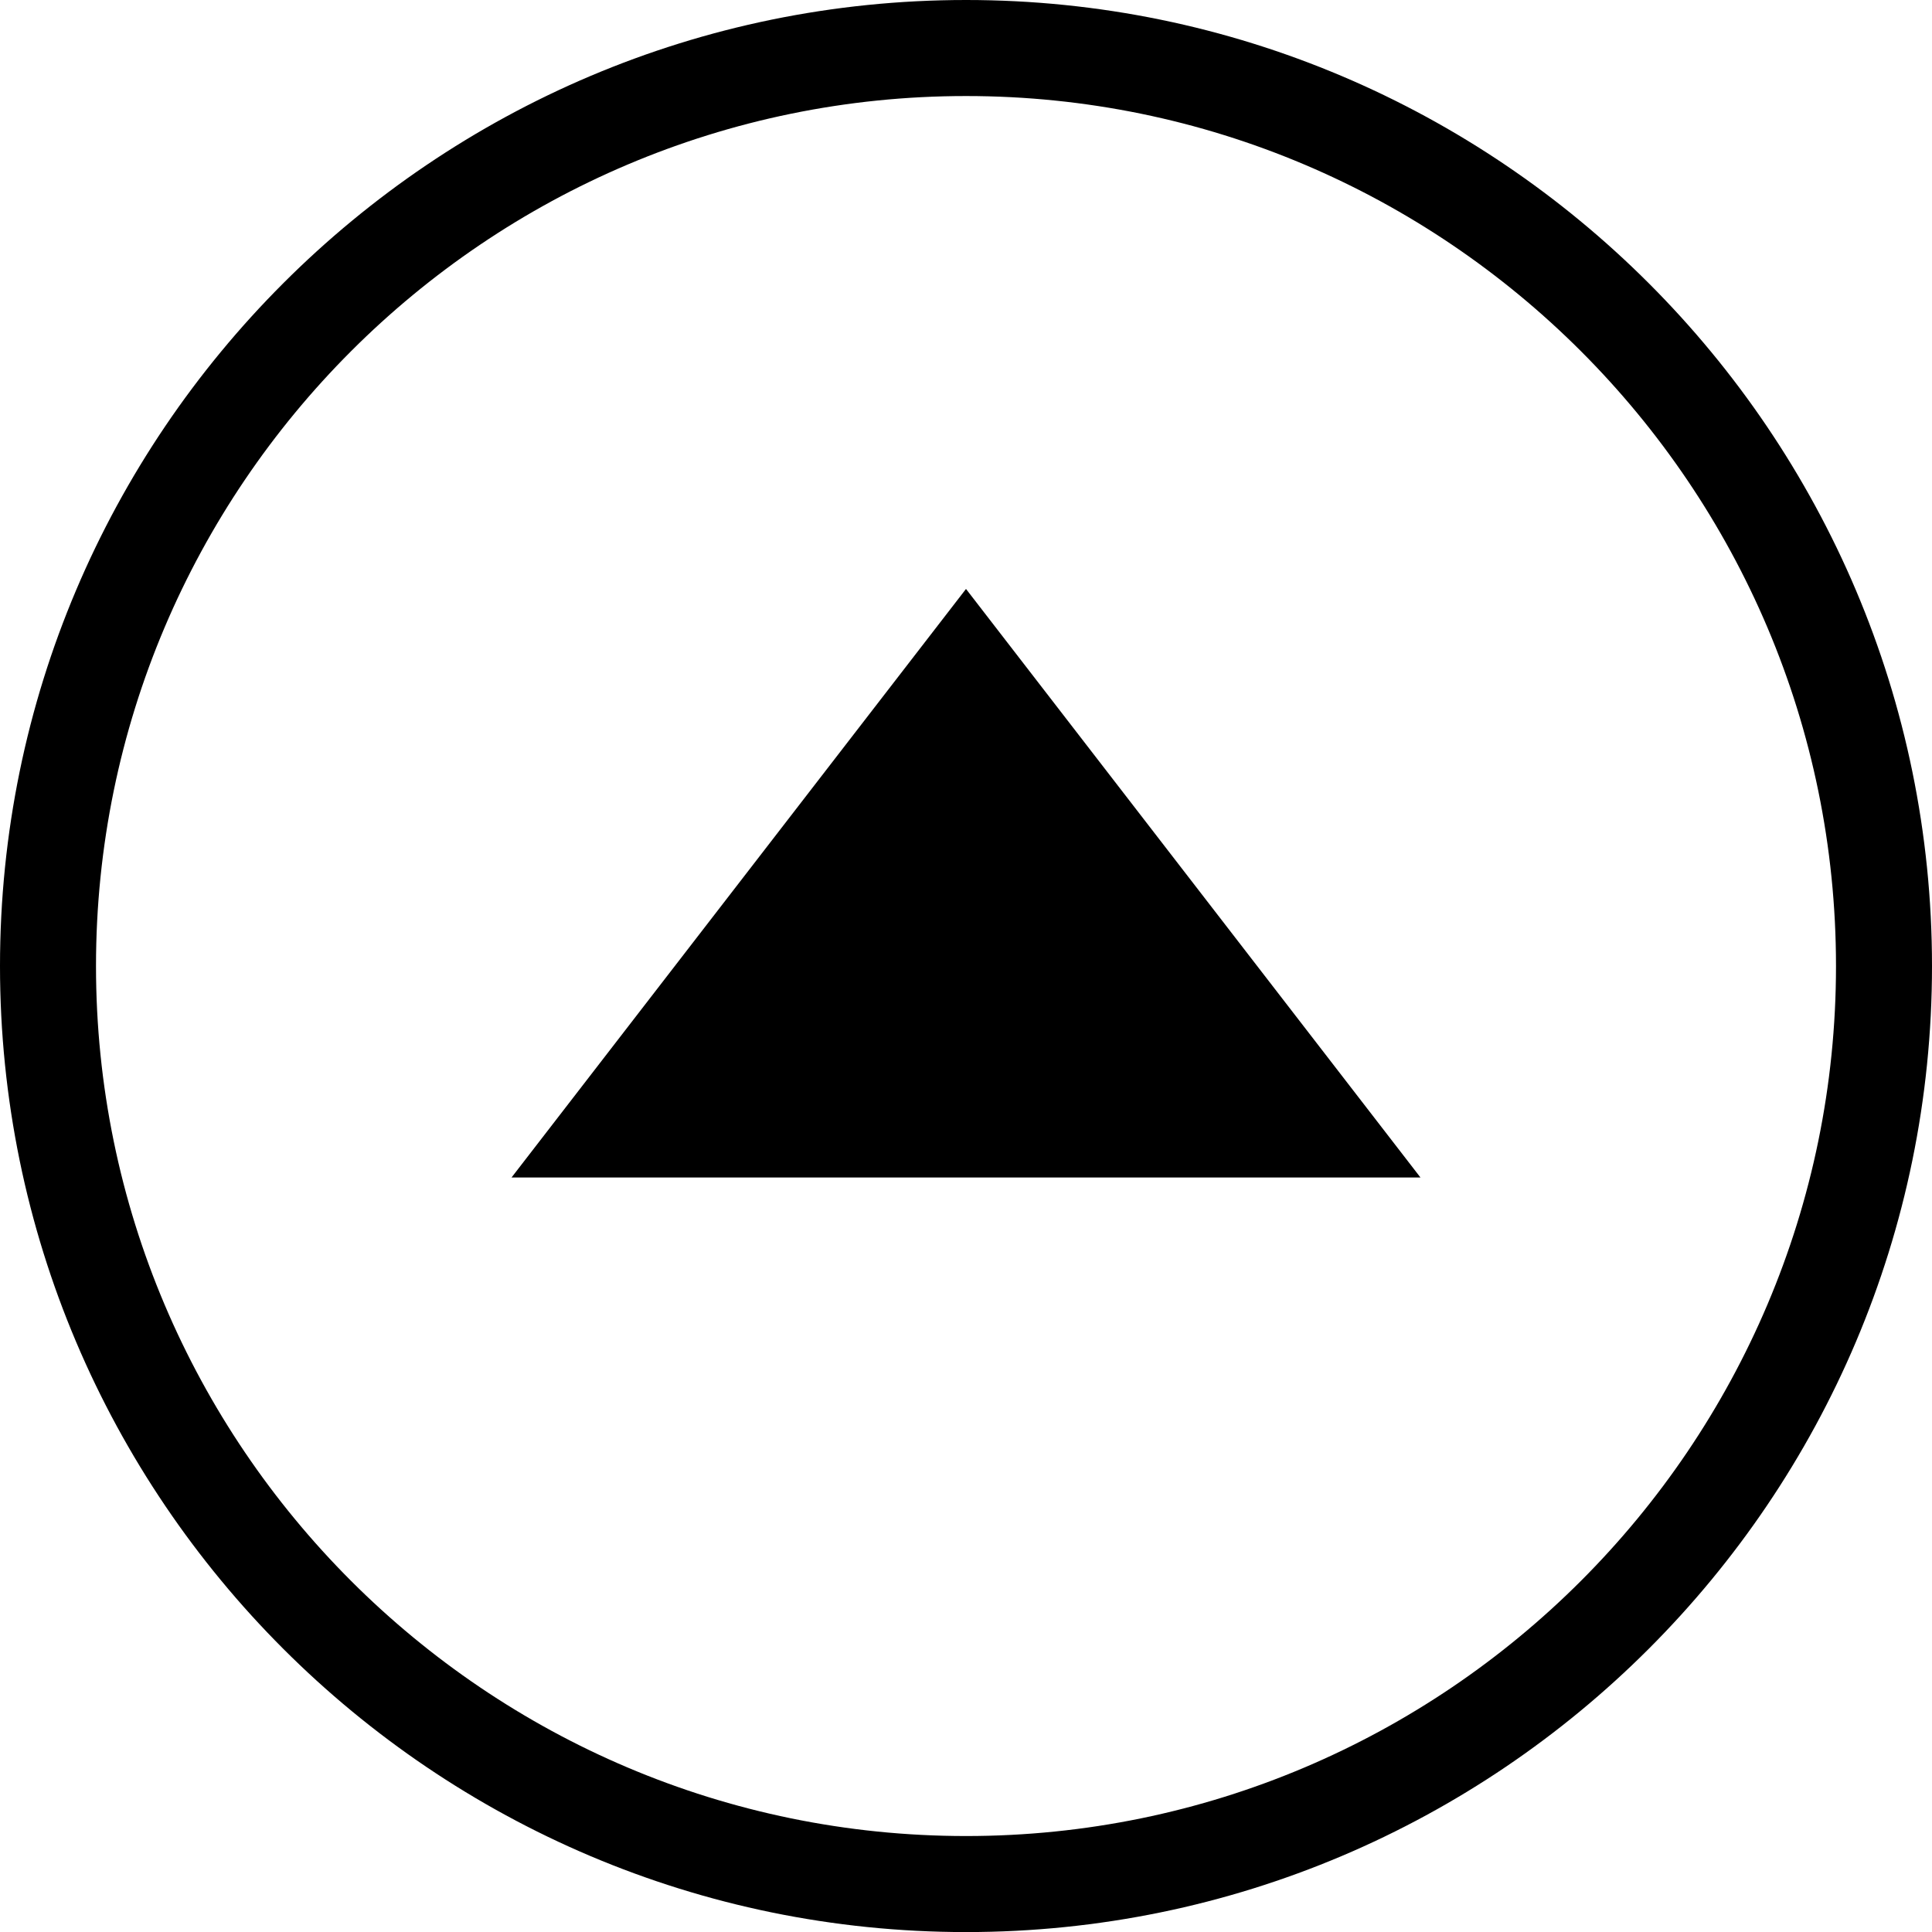
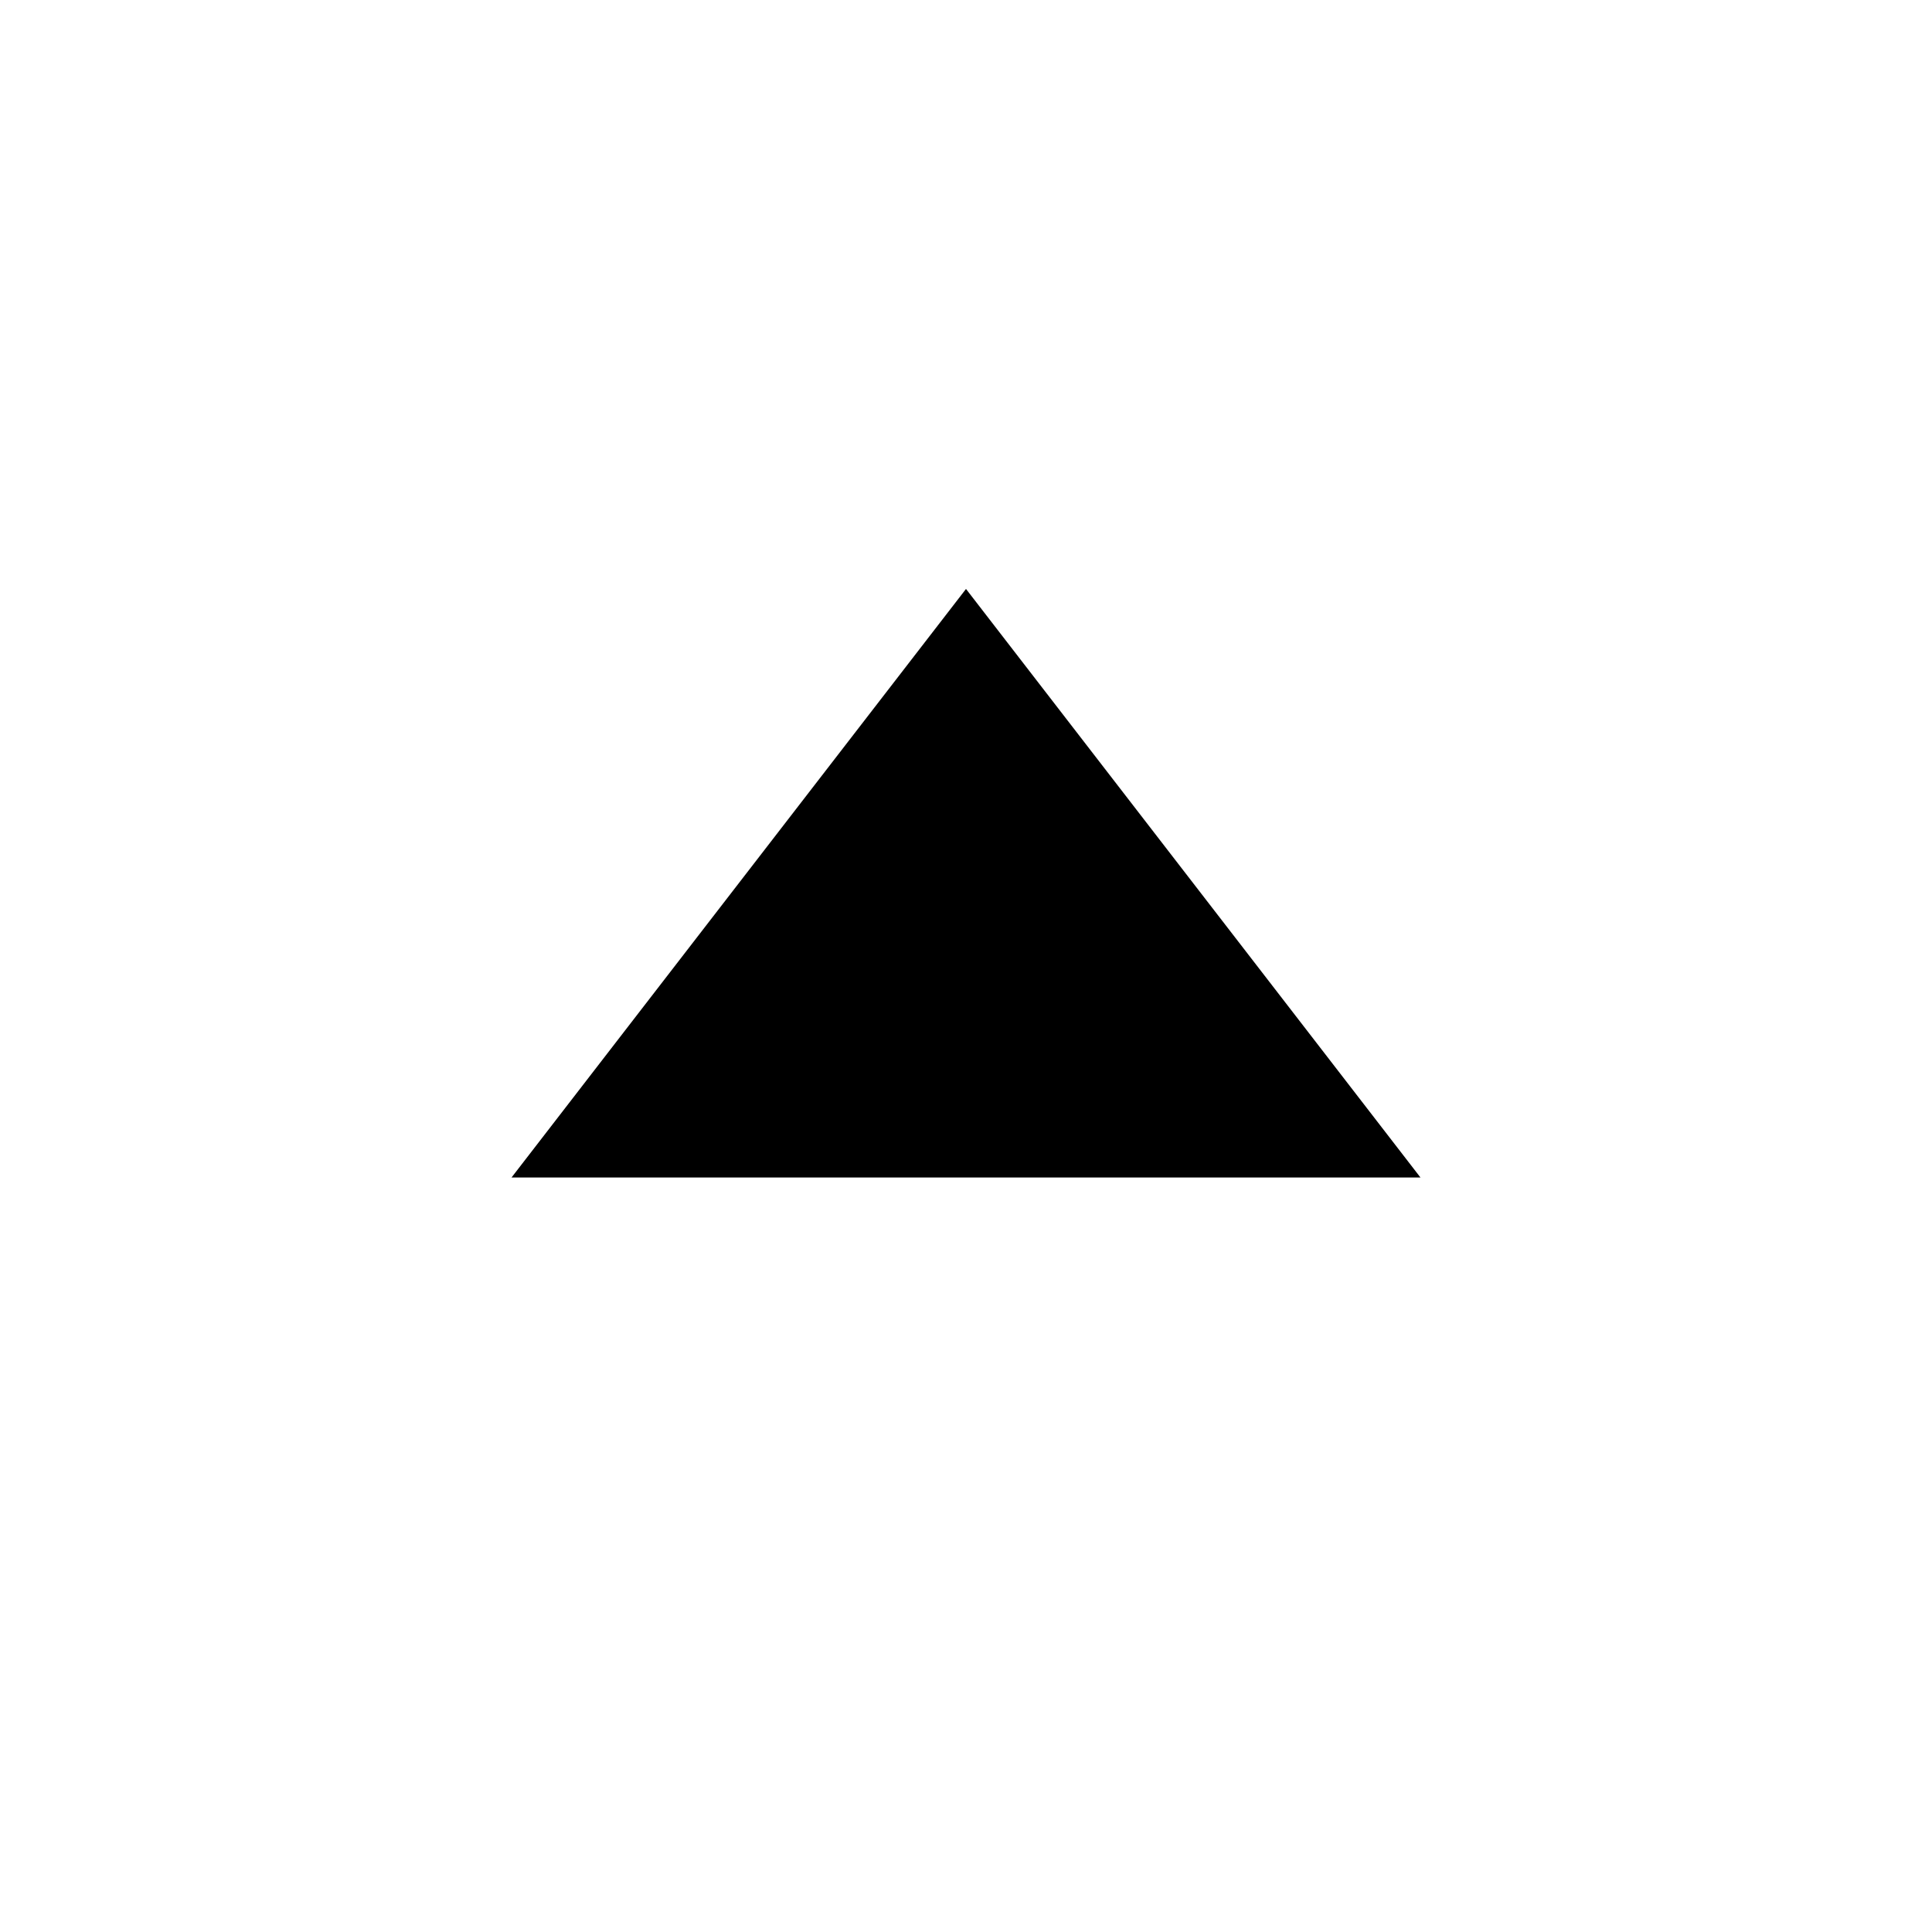
<svg xmlns="http://www.w3.org/2000/svg" version="1.1" id="レイヤー_1" x="0px" y="0px" width="55px" height="55px" viewBox="0 0 55 55" enable-background="new 0 0 55 55" xml:space="preserve">
  <g>
    <polygon points="14.562,33.521 40.438,33.521 27.5,16.766  " />
  </g>
  <g>
-     <path d="M27.502,55.002C12.335,55.002,0,42.665,0,27.501C0,12.336,12.335,0,27.502,0C42.665,0,55,12.336,55,27.501   C55,42.665,42.665,55.002,27.502,55.002L27.502,55.002z M27.502,2.734c-13.658,0-24.769,11.11-24.769,24.767   s11.11,24.767,24.769,24.767c13.654,0,24.765-11.11,24.765-24.767S41.156,2.734,27.502,2.734L27.502,2.734z" />
-   </g>
+     </g>
</svg>